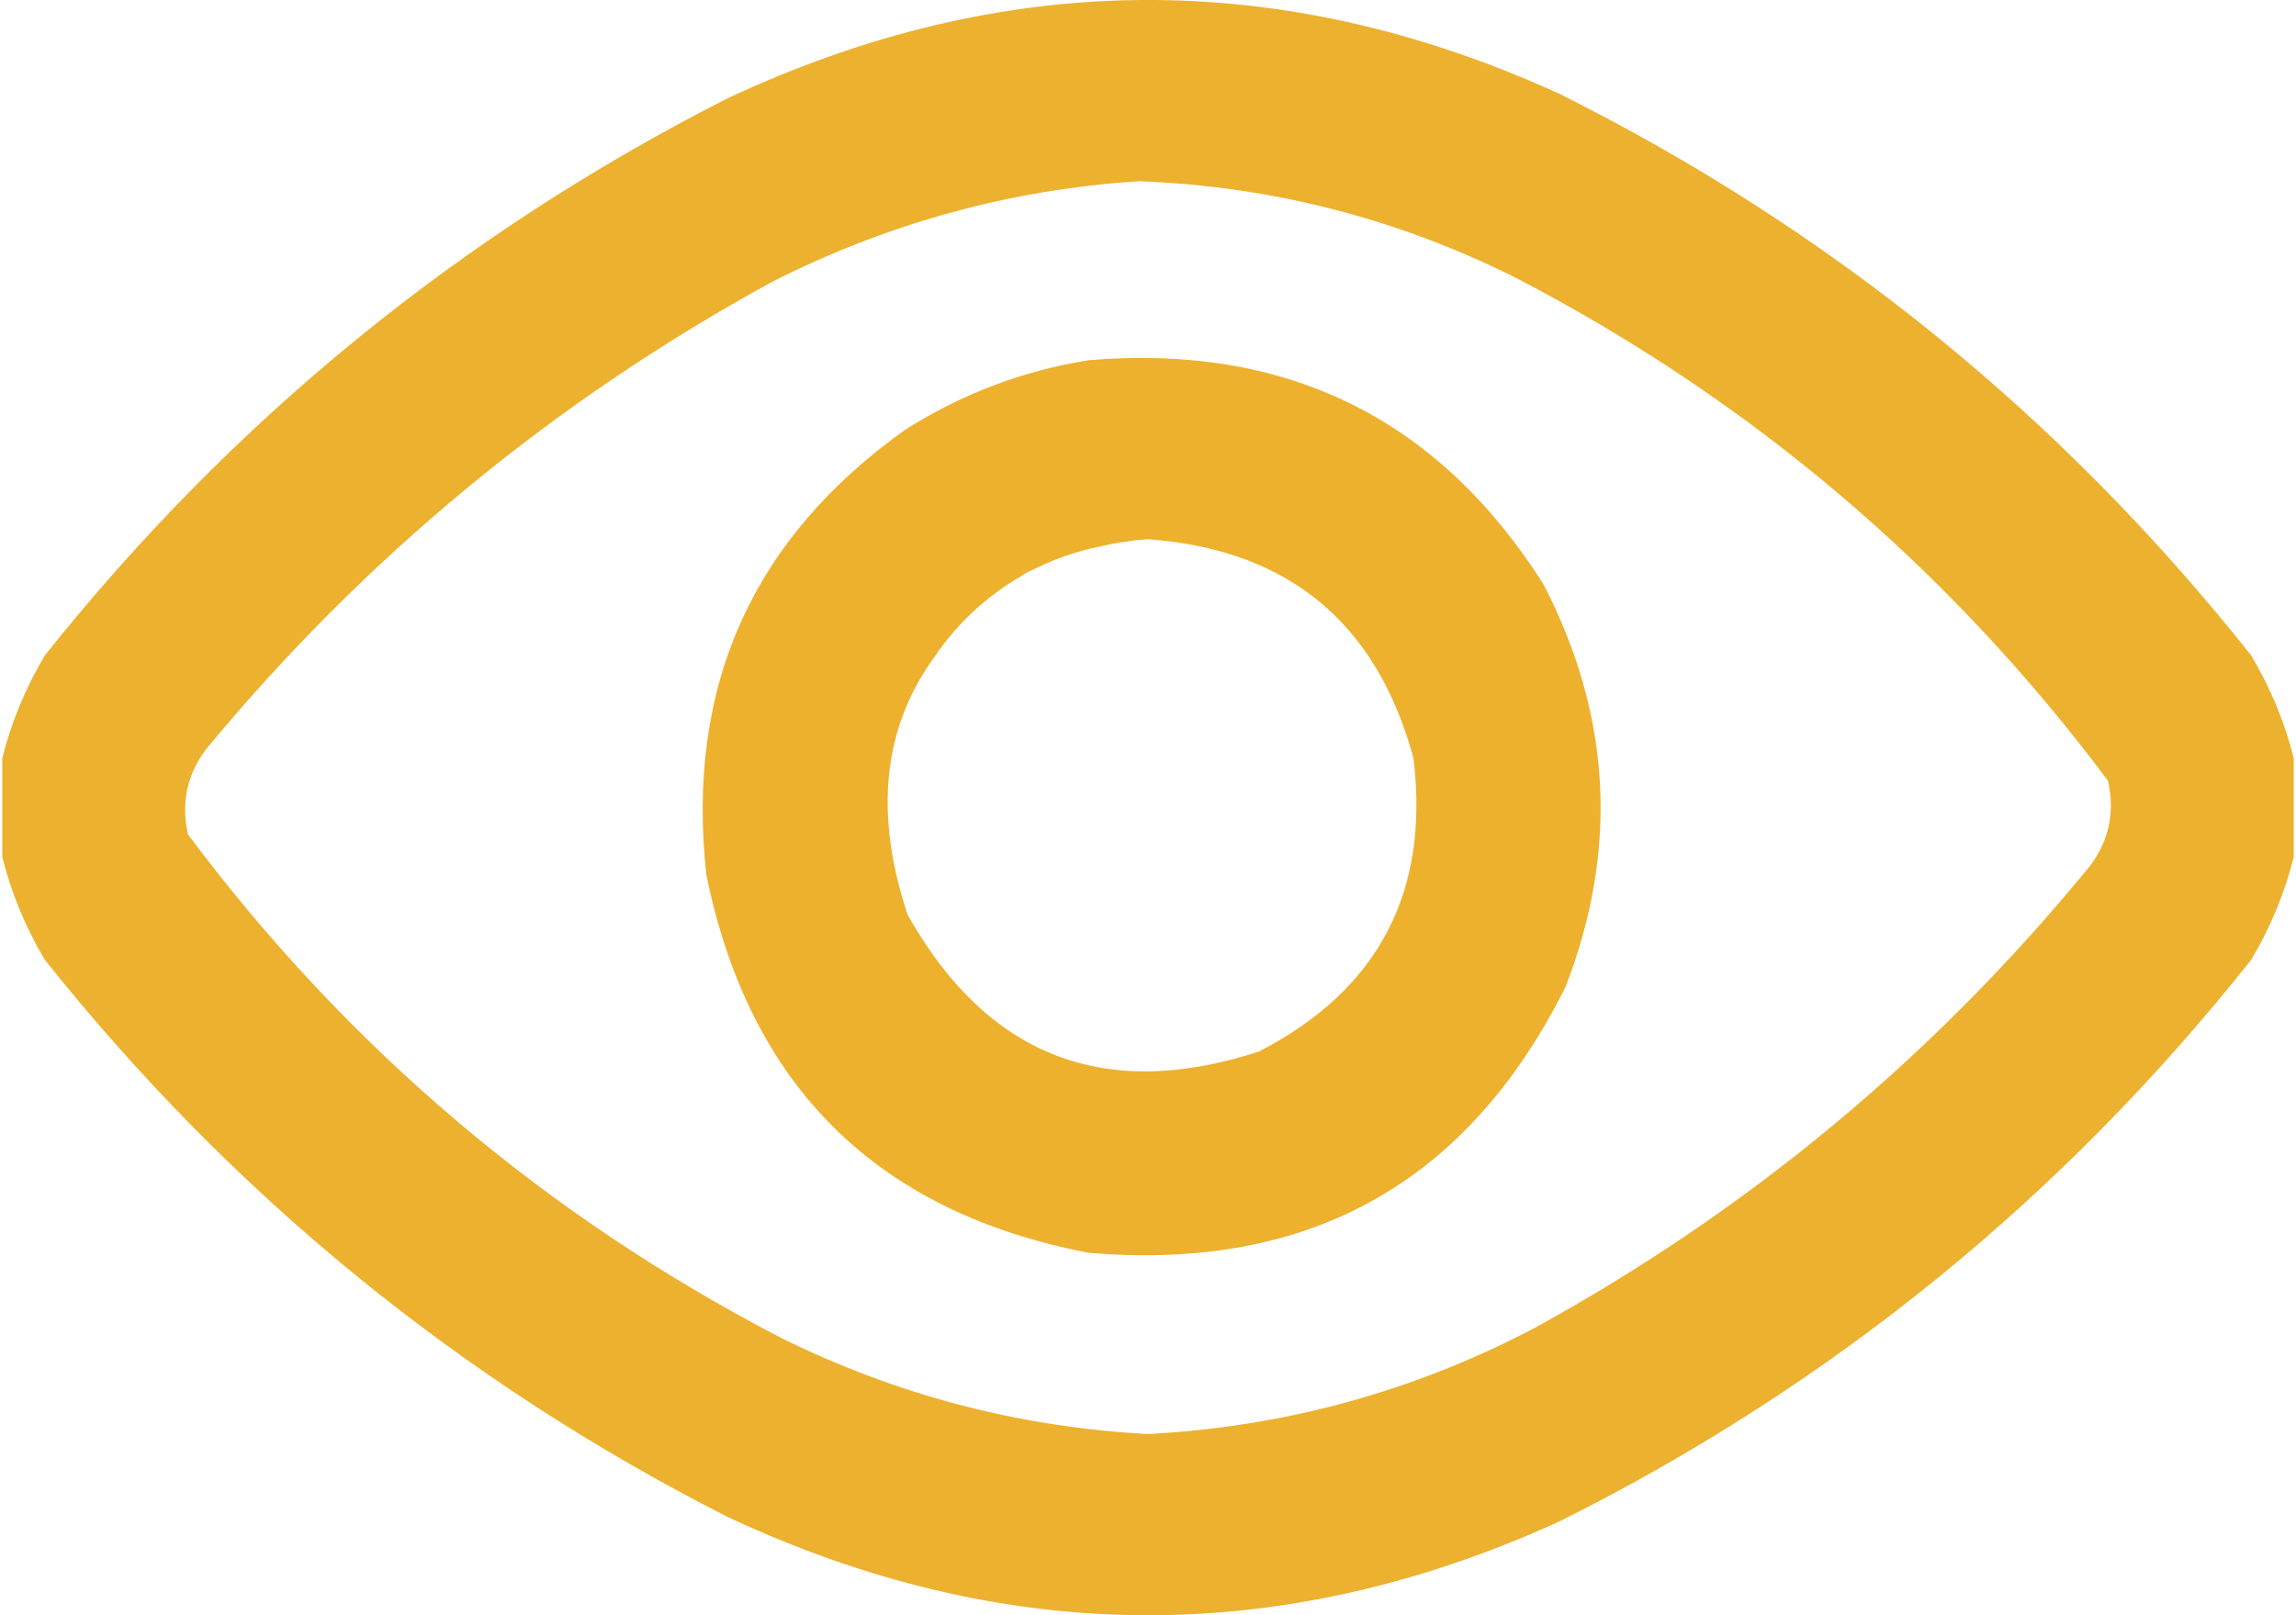
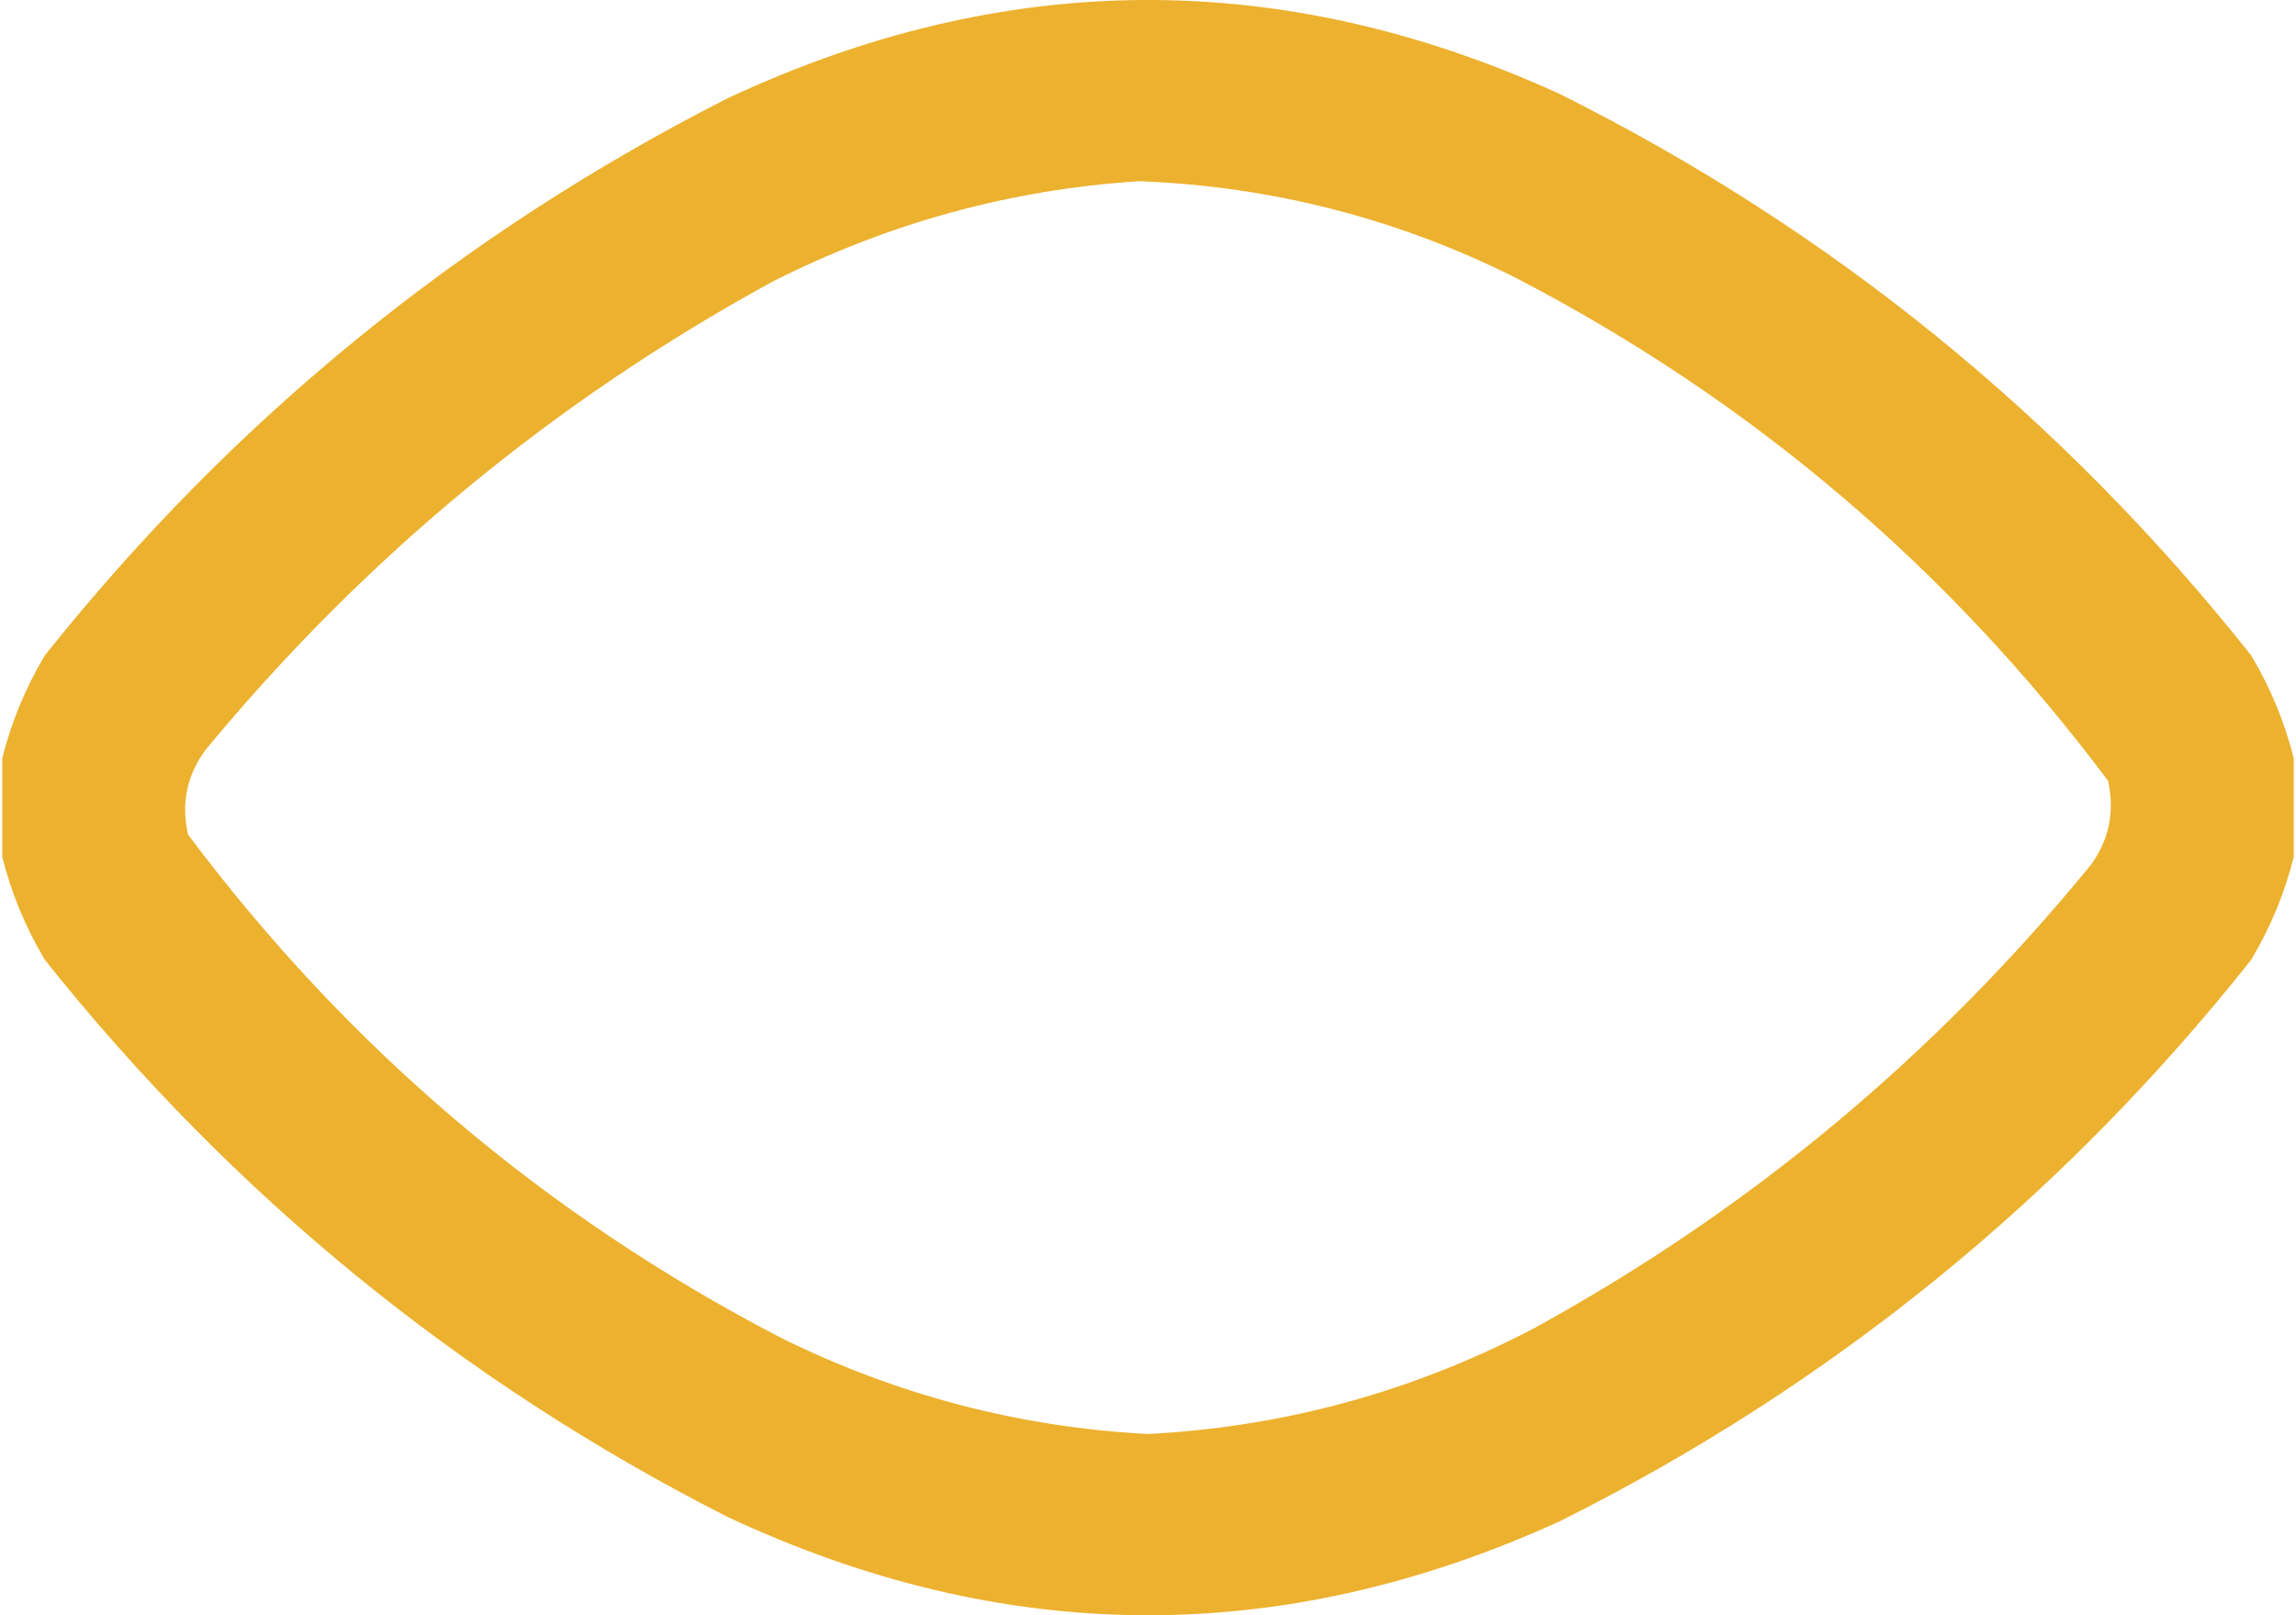
<svg xmlns="http://www.w3.org/2000/svg" width="513" height="361" viewBox="0 0 513 361" fill="none">
  <path opacity="0.97" fill-rule="evenodd" clip-rule="evenodd" d="M512.5 169.499C512.5 176.832 512.5 184.166 512.5 191.499C510.506 199.509 507.339 207.175 503 214.499C460.683 267.834 409.183 309.667 348.5 339.999C286.427 368.332 224.427 367.999 162.5 338.999C102.76 308.61 51.927 267.11 10 214.499C5.661 207.175 2.494 199.509 0.5 191.499C0.5 184.166 0.5 176.832 0.5 169.499C2.494 161.489 5.661 153.823 10 146.499C51.927 93.888 102.76 52.388 162.5 21.999C224.427 -7.001 286.427 -7.334 348.5 20.999C409.183 51.331 460.683 93.164 503 146.499C507.339 153.823 510.506 161.489 512.5 169.499ZM254.5 40.499C284.039 41.622 312.039 48.789 338.5 61.999C391.189 89.347 435.356 126.847 471 174.499C472.562 181.506 471.229 187.84 467 193.499C432.107 236.161 390.607 270.661 342.5 296.999C315.537 311.073 286.87 318.906 256.5 320.499C227.691 318.963 200.357 311.797 174.5 298.999C121.811 271.651 77.644 234.151 42 186.499C40.438 179.492 41.771 173.158 46 167.499C81.572 124.493 123.738 89.66 172.5 62.999C198.433 49.852 225.766 42.352 254.5 40.499Z" fill="#ECAF29" />
-   <path opacity="0.971" fill-rule="evenodd" clip-rule="evenodd" d="M344.817 130.5C321.286 93.484 287.45 76.817 243.317 80.5C228.684 82.805 215.02 87.969 202.317 96C168.051 120.375 153.215 153.543 157.817 195.5C167.438 242.789 195.938 270.953 243.317 280C292.481 284.176 327.981 264.344 349.817 220.5C361.688 189.82 360.024 159.82 344.817 130.5ZM245.372 122.219C248.969 121.371 252.614 120.801 256.317 120.5C268.77 121.395 279.403 124.5 288.215 129.816C301.641 137.914 310.844 151.141 315.817 169.5C319.446 199.418 307.946 221.25 281.317 235C246.821 246.277 220.653 236.113 202.817 204.5C195.251 181.879 197.255 162.633 208.829 146.762C213.794 139.422 220.38 133.27 228.075 128.82C228.485 128.547 228.899 128.273 229.317 128C230.231 127.551 231.149 127.125 232.071 126.715C236.251 124.711 240.712 123.184 245.372 122.219Z" fill="#ECAF29" />
</svg>